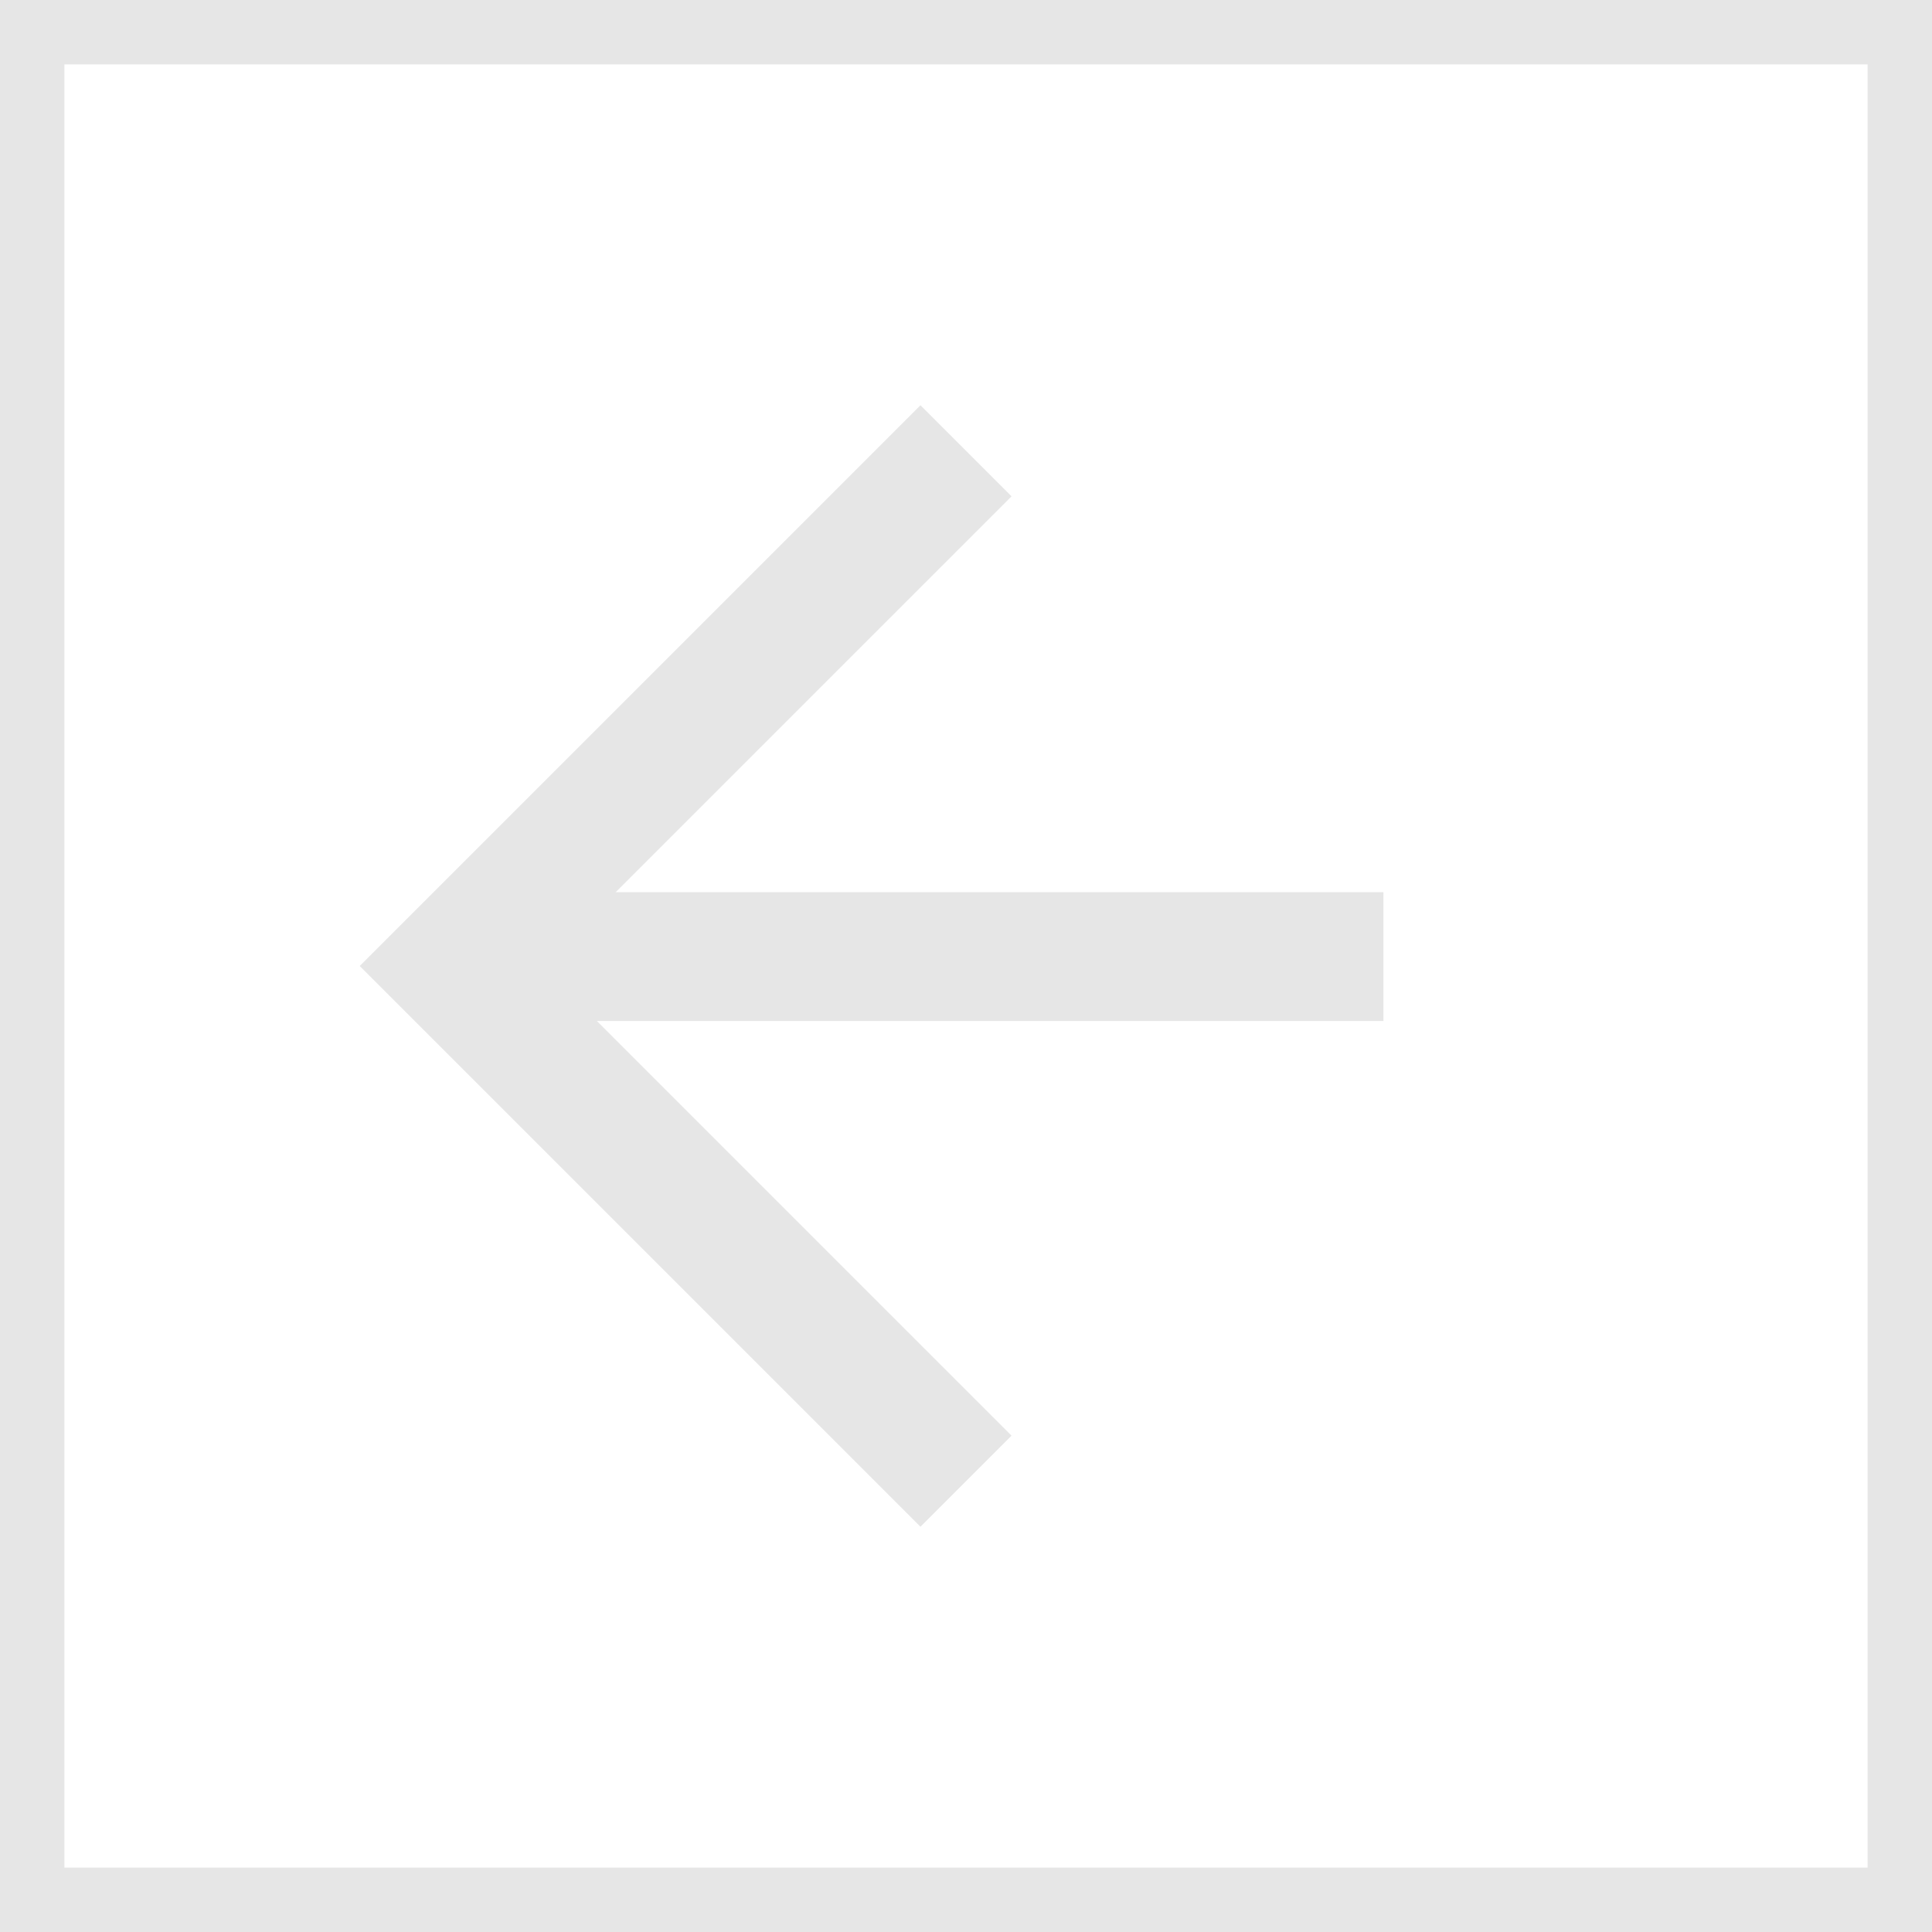
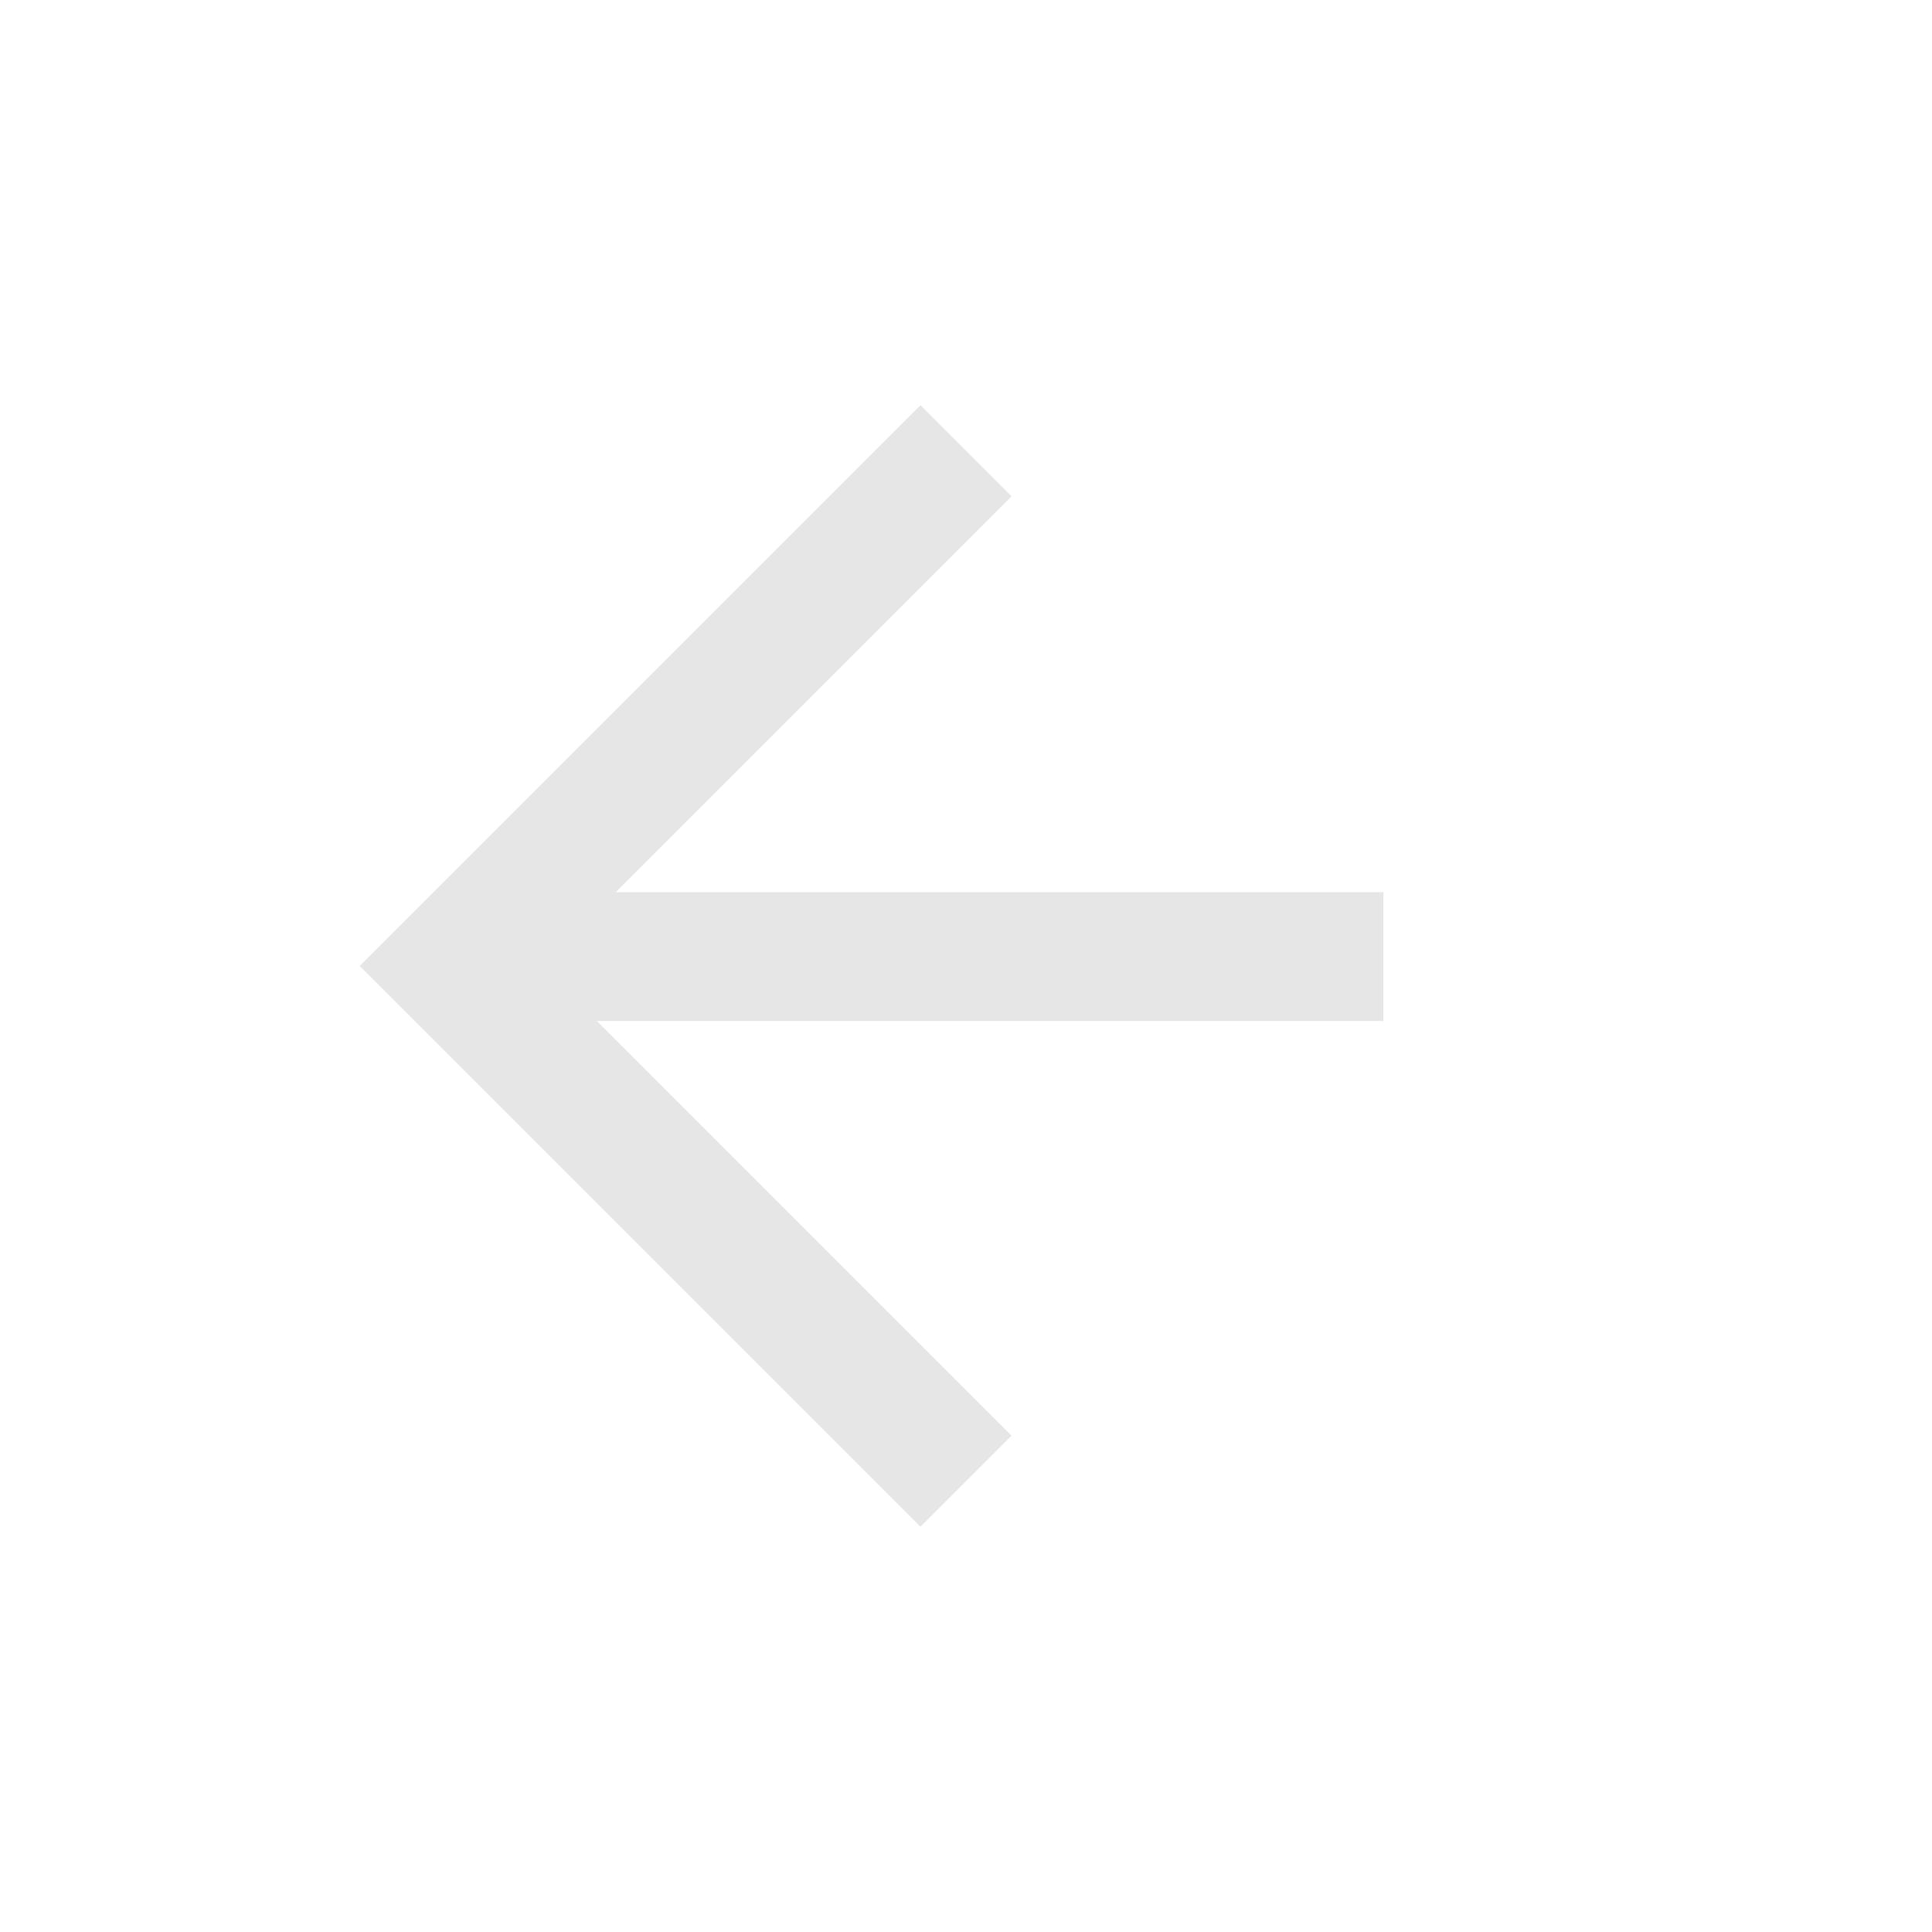
<svg xmlns="http://www.w3.org/2000/svg" width="30" height="30" viewBox="0 0 30 30" fill="none">
-   <rect x="29.5" y="29.5" width="29" height="29" transform="rotate(-180 29.5 29.5)" stroke="#E6E6E6" />
  <path d="M7 14.854L21.482 14.854" stroke="#E6E6E6" stroke-width="2" />
  <path d="M15 23L7 15L15 7" stroke="#E6E6E6" stroke-width="2" />
</svg>